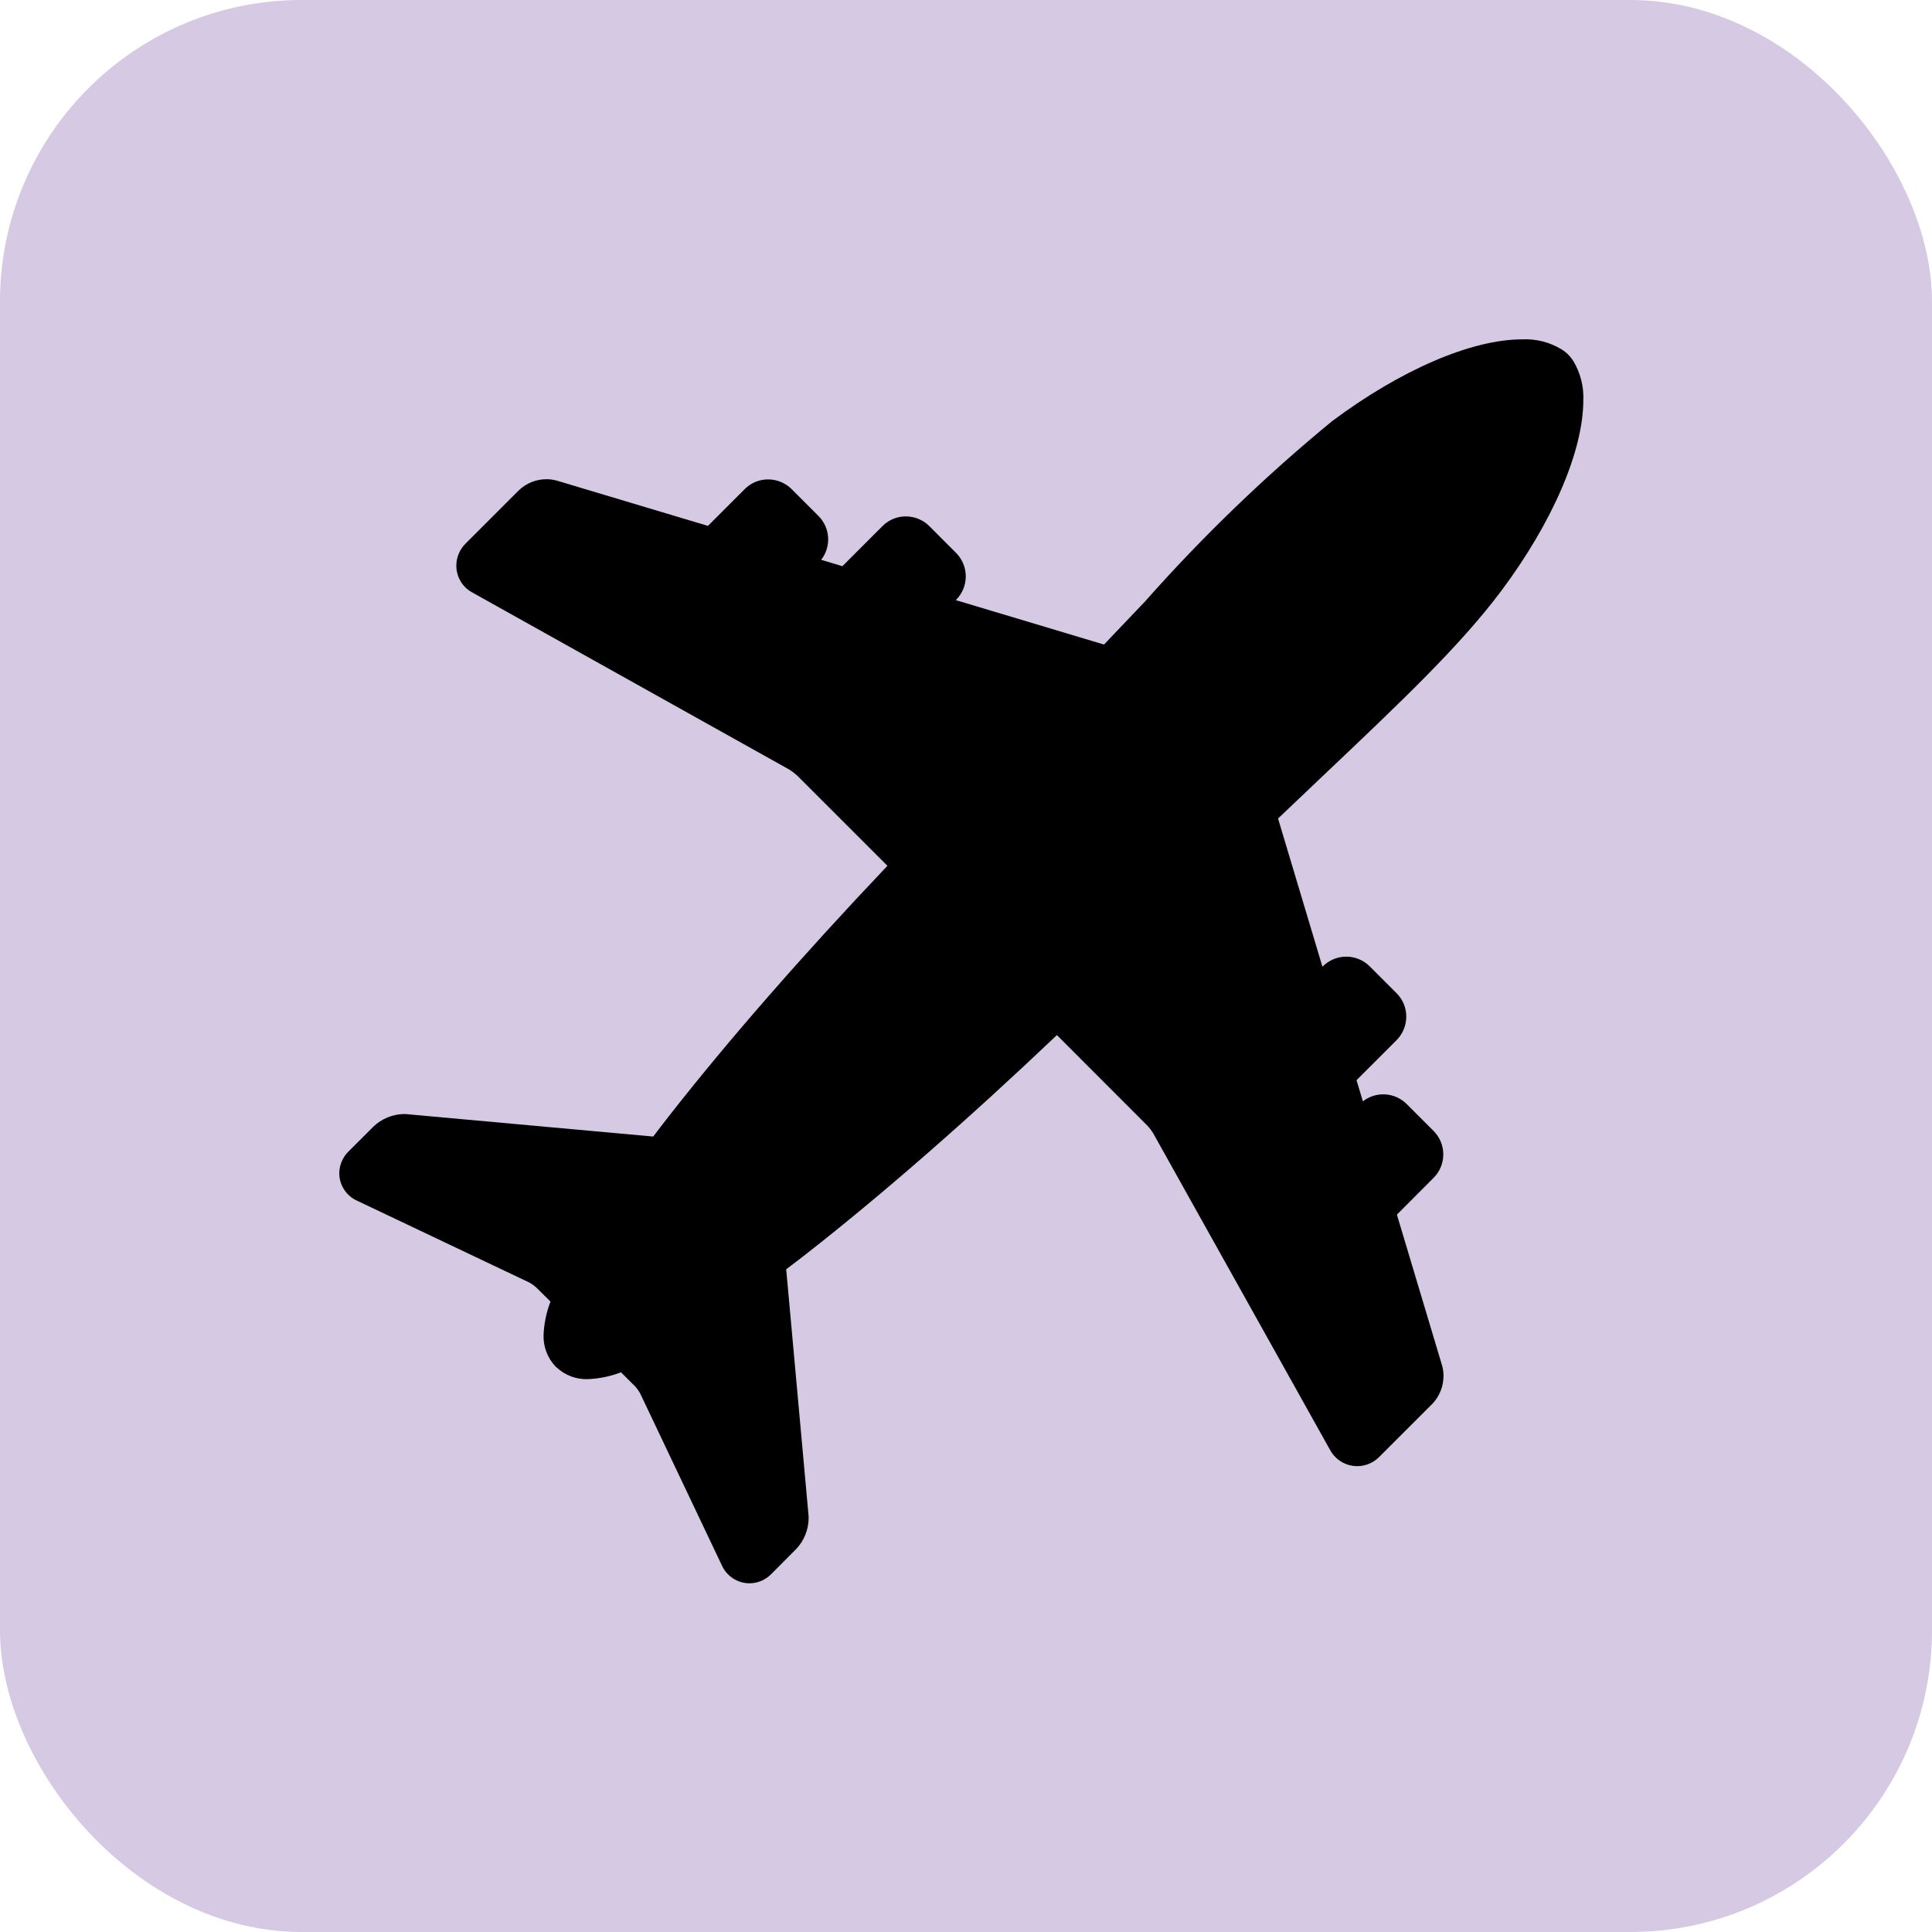
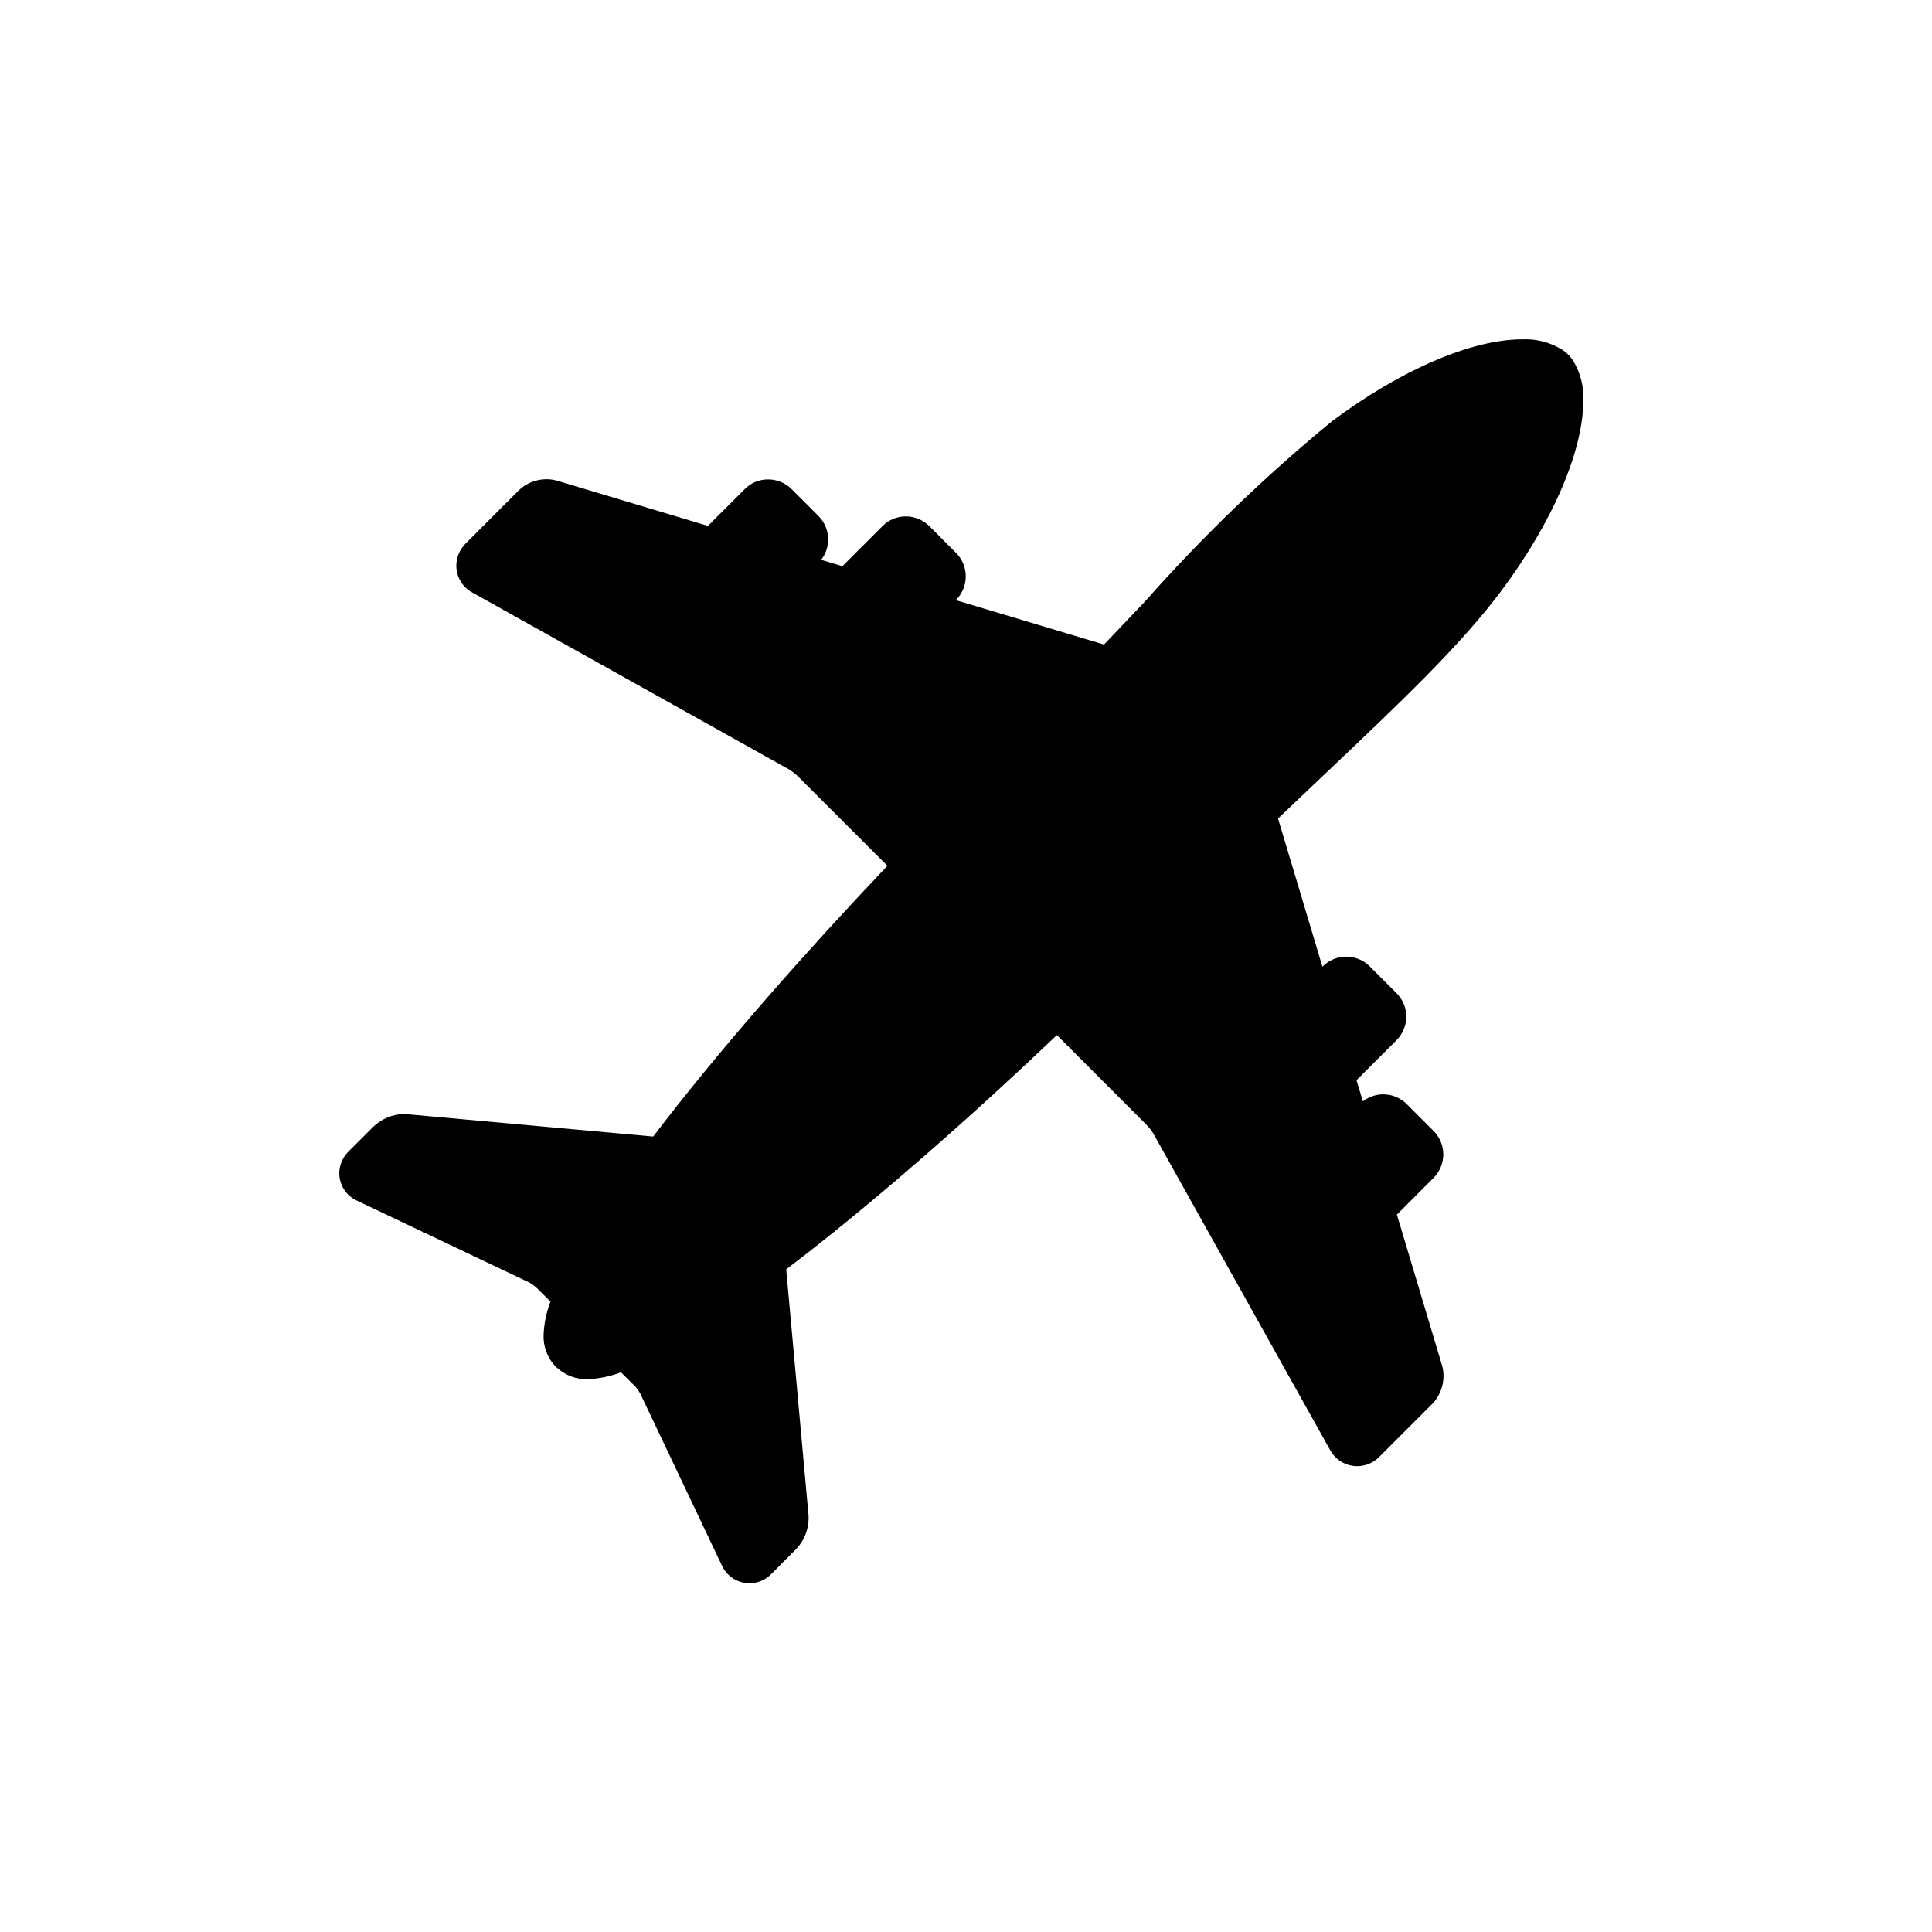
<svg xmlns="http://www.w3.org/2000/svg" width="205" height="205" viewBox="0 0 205 205" fill="none">
-   <rect opacity="0.55" width="205" height="205" rx="32" fill="#B49CCC" />
  <path d="M159.325 62.659C164.734 55.406 167.986 47.876 168.002 42.496C168.066 41.053 167.712 39.622 166.981 38.376C166.66 37.837 166.213 37.386 165.678 37.06C164.423 36.301 162.969 35.936 161.504 36.009C156.138 36.009 148.605 39.259 141.35 44.685C134.238 50.526 127.601 56.922 121.502 63.813C120.124 65.265 118.671 66.791 117.143 68.391L101.419 63.678L101.465 63.633C102.115 62.971 102.478 62.08 102.476 61.151C102.474 60.224 102.107 59.334 101.453 58.675L98.616 55.832C97.952 55.168 97.052 54.794 96.114 54.793C95.653 54.792 95.196 54.883 94.77 55.06C94.345 55.237 93.959 55.498 93.635 55.826L89.386 60.076L87.132 59.4C87.659 58.724 87.921 57.878 87.869 57.022C87.817 56.166 87.455 55.358 86.85 54.751L83.997 51.899C83.333 51.238 82.434 50.868 81.497 50.869C81.036 50.867 80.579 50.958 80.153 51.135C79.728 51.312 79.341 51.573 79.018 51.901L75.119 55.801L59.13 51.011C58.758 50.902 58.374 50.847 57.987 50.849C56.883 50.847 55.823 51.276 55.032 52.046L49.411 57.667C48.787 58.279 48.431 59.113 48.421 59.986C48.414 60.58 48.57 61.164 48.872 61.674C49.175 62.185 49.612 62.602 50.136 62.88L83.76 81.664C84.05 81.847 84.323 82.054 84.576 82.284L94.162 91.868C85.196 101.314 77.208 110.462 70.983 118.421C70.401 119.16 69.856 119.884 69.31 120.596L43.298 118.234C43.149 118.215 42.998 118.206 42.847 118.207C41.645 118.231 40.495 118.707 39.627 119.539L37.005 122.156C36.692 122.456 36.442 122.816 36.269 123.214C36.096 123.612 36.005 124.041 36 124.475C35.998 125.094 36.175 125.701 36.511 126.221C36.846 126.741 37.326 127.152 37.891 127.405L56.191 136.098C56.441 136.241 56.676 136.41 56.891 136.601L58.411 138.106C57.977 139.232 57.73 140.42 57.678 141.625C57.653 142.245 57.754 142.864 57.973 143.445C58.193 144.026 58.527 144.557 58.956 145.006L59.021 145.064L59.039 145.076C59.488 145.5 60.017 145.829 60.595 146.046C61.172 146.263 61.788 146.362 62.404 146.338C63.599 146.284 64.777 146.039 65.894 145.612L67.435 147.149C67.615 147.359 67.775 147.585 67.913 147.825L76.586 166.082C76.838 166.647 77.246 167.128 77.763 167.468C78.28 167.808 78.884 167.993 79.502 168H79.52C79.951 167.999 80.377 167.912 80.774 167.745C81.171 167.578 81.531 167.333 81.833 167.026L84.52 164.322C85.332 163.447 85.789 162.301 85.802 161.108C85.802 160.959 85.802 160.844 85.791 160.783L83.422 134.681C84.137 134.144 84.856 133.59 85.597 133.015C93.567 126.781 102.727 118.786 112.146 109.831L121.738 119.433C121.974 119.686 122.184 119.961 122.365 120.256L141.113 153.818C141.352 154.275 141.696 154.669 142.117 154.968C142.538 155.267 143.023 155.461 143.533 155.537C144.044 155.612 144.565 155.565 145.054 155.4C145.542 155.236 145.986 154.958 146.347 154.589L152.008 148.932C152.758 148.132 153.173 147.076 153.167 145.979C153.167 145.605 153.115 145.232 153.011 144.873L148.222 128.881L152.119 124.975C152.776 124.315 153.144 123.422 153.144 122.49C153.144 121.559 152.776 120.666 152.119 120.005L149.261 117.15C148.655 116.542 147.848 116.177 146.992 116.124C146.136 116.07 145.29 116.332 144.613 116.859L143.937 114.616L148.19 110.366C148.847 109.701 149.215 108.805 149.216 107.87C149.218 107.41 149.128 106.953 148.952 106.528C148.776 106.102 148.517 105.716 148.19 105.391L145.346 102.547C145.018 102.217 144.629 101.956 144.2 101.778C143.772 101.599 143.312 101.507 142.847 101.507C142.383 101.507 141.923 101.599 141.494 101.778C141.066 101.956 140.676 102.217 140.349 102.547L140.32 102.574L135.611 86.851C137.237 85.3 138.786 83.827 140.259 82.433C148.79 74.35 154.95 68.506 159.325 62.659Z" fill="black" />
</svg>